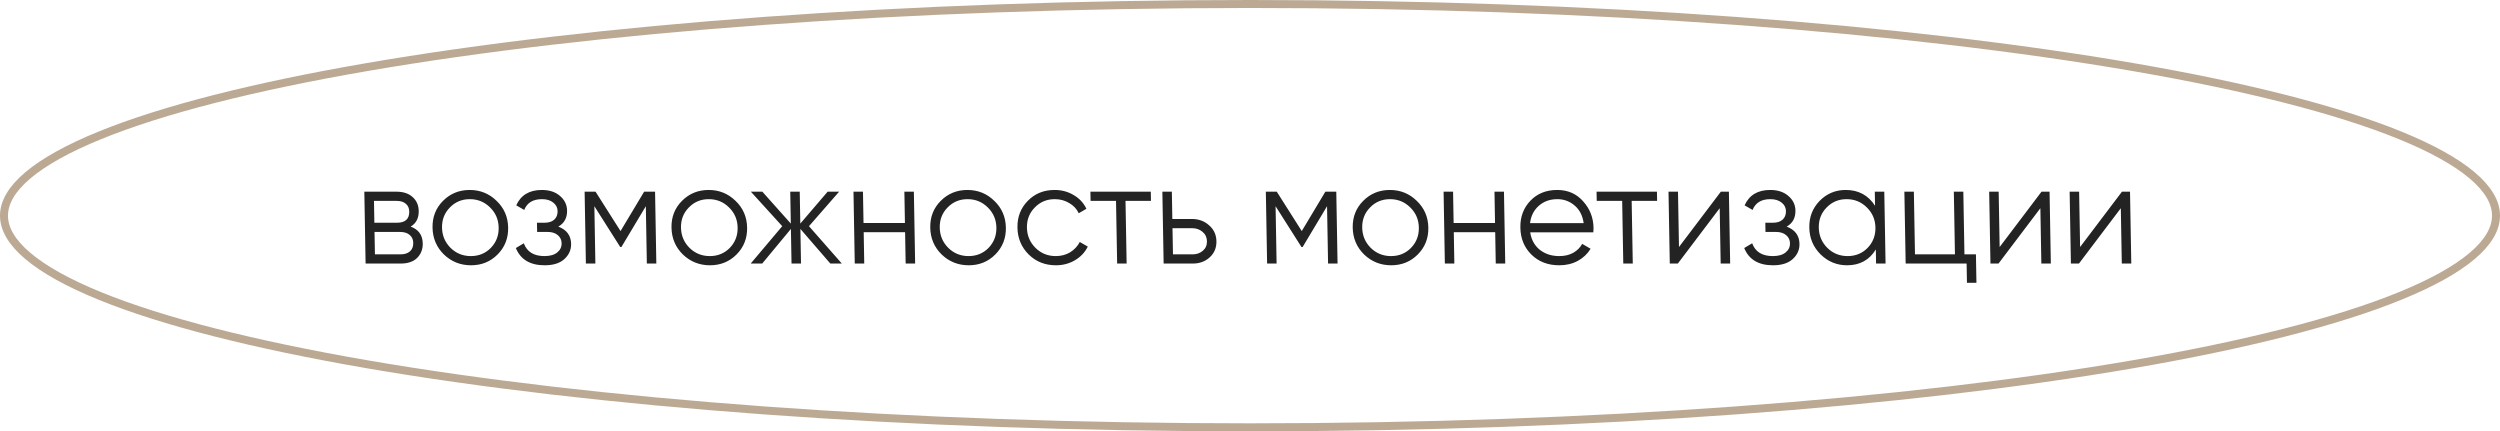
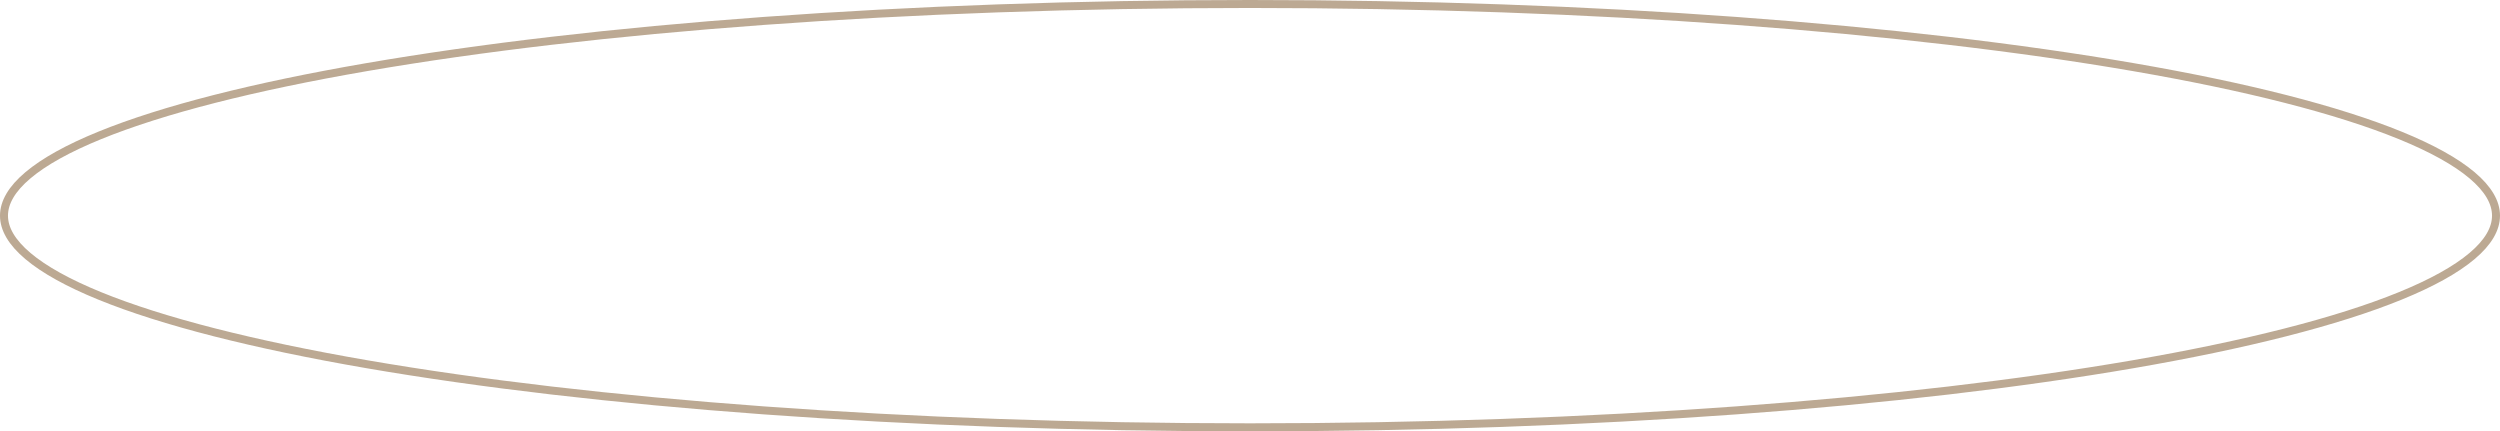
<svg xmlns="http://www.w3.org/2000/svg" width="313" height="54" viewBox="0 0 313 54" fill="none">
  <path d="M312.5 27C312.5 28.653 311.53 30.346 309.498 32.059C307.47 33.769 304.45 35.441 300.513 37.047C292.642 40.257 281.224 43.158 267.077 45.599C238.792 50.479 199.697 53.5 156.5 53.5C113.303 53.5 74.208 50.479 45.923 45.599C31.776 43.158 20.358 40.257 12.487 37.047C8.55 35.441 5.53 33.769 3.502 32.059C1.47 30.346 0.5 28.653 0.5 27C0.5 25.347 1.47 23.654 3.502 21.941C5.53 20.231 8.55 18.559 12.487 16.953C20.358 13.743 31.776 10.841 45.923 8.401C74.208 3.521 113.303 0.5 156.5 0.5C199.697 0.5 238.792 3.521 267.077 8.401C281.224 10.841 292.642 13.743 300.513 16.953C304.45 18.559 307.47 20.231 309.498 21.941C311.53 23.654 312.5 25.347 312.5 27Z" stroke="#BCA993" />
-   <path d="M51.415 28.372C52.406 28.732 52.91 29.434 52.928 30.478C52.941 31.21 52.706 31.816 52.223 32.295C51.751 32.763 51.059 32.997 50.147 32.997H45.773L45.614 23.999H49.628C50.504 23.999 51.186 24.227 51.674 24.683C52.162 25.127 52.412 25.703 52.424 26.41C52.44 27.31 52.104 27.964 51.415 28.372ZM49.648 25.151H46.822L46.871 27.886H49.697C50.741 27.886 51.254 27.418 51.238 26.482C51.23 26.062 51.087 25.738 50.806 25.511C50.538 25.27 50.152 25.151 49.648 25.151ZM50.127 31.846C50.655 31.846 51.054 31.72 51.326 31.468C51.61 31.216 51.747 30.862 51.739 30.406C51.732 29.986 51.582 29.656 51.29 29.416C51.009 29.164 50.605 29.038 50.077 29.038H46.891L46.941 31.846H50.127ZM62.295 31.863C61.399 32.763 60.291 33.213 58.971 33.213C57.651 33.213 56.521 32.763 55.581 31.863C54.653 30.952 54.177 29.83 54.153 28.498C54.13 27.166 54.566 26.05 55.462 25.151C56.37 24.239 57.484 23.783 58.804 23.783C60.124 23.783 61.248 24.239 62.176 25.151C63.116 26.05 63.598 27.166 63.621 28.498C63.645 29.83 63.203 30.952 62.295 31.863ZM56.412 31.036C57.108 31.72 57.955 32.062 58.951 32.062C59.947 32.062 60.781 31.72 61.452 31.036C62.124 30.34 62.451 29.494 62.433 28.498C62.416 27.502 62.059 26.662 61.363 25.978C60.666 25.282 59.82 24.935 58.824 24.935C57.828 24.935 56.994 25.282 56.323 25.978C55.651 26.662 55.324 27.502 55.341 28.498C55.359 29.494 55.716 30.34 56.412 31.036ZM69.9 28.372C70.951 28.768 71.485 29.488 71.504 30.532C71.517 31.276 71.234 31.912 70.656 32.439C70.089 32.955 69.266 33.213 68.186 33.213C66.374 33.213 65.173 32.493 64.583 31.054L65.581 30.46C65.972 31.528 66.833 32.062 68.165 32.062C68.861 32.062 69.392 31.912 69.759 31.611C70.138 31.312 70.323 30.928 70.315 30.46C70.307 30.04 70.145 29.698 69.829 29.434C69.512 29.17 69.09 29.038 68.561 29.038H67.248L67.227 27.886H68.181C68.697 27.886 69.097 27.76 69.38 27.508C69.676 27.244 69.819 26.884 69.811 26.428C69.804 25.996 69.623 25.642 69.27 25.366C68.917 25.079 68.447 24.935 67.859 24.935C66.731 24.935 65.989 25.384 65.633 26.284L64.632 25.709C65.21 24.425 66.278 23.783 67.838 23.783C68.786 23.783 69.547 24.035 70.12 24.539C70.692 25.031 70.985 25.637 70.998 26.356C71.014 27.28 70.648 27.952 69.9 28.372ZM82.014 23.999L82.173 32.997H80.985L80.858 25.817L77.799 30.928H77.655L74.414 25.817L74.541 32.997H73.353L73.194 23.999H74.562L77.691 28.93L80.646 23.999H82.014ZM92.213 31.863C91.317 32.763 90.209 33.213 88.889 33.213C87.569 33.213 86.439 32.763 85.499 31.863C84.571 30.952 84.095 29.83 84.071 28.498C84.048 27.166 84.484 26.05 85.38 25.151C86.288 24.239 87.402 23.783 88.722 23.783C90.042 23.783 91.166 24.239 92.094 25.151C93.034 26.05 93.516 27.166 93.539 28.498C93.563 29.83 93.121 30.952 92.213 31.863ZM86.33 31.036C87.026 31.72 87.873 32.062 88.869 32.062C89.865 32.062 90.698 31.72 91.37 31.036C92.042 30.34 92.369 29.494 92.351 28.498C92.334 27.502 91.977 26.662 91.281 25.978C90.584 25.282 89.738 24.935 88.742 24.935C87.746 24.935 86.912 25.282 86.241 25.978C85.569 26.662 85.242 27.502 85.259 28.498C85.277 29.494 85.634 30.34 86.33 31.036ZM105.398 32.997H103.958L100.21 28.66L100.286 32.997H99.099L99.022 28.66L95.427 32.997H93.987L97.936 28.318L94.007 23.999H95.447L99.01 27.994L98.939 23.999H100.127L100.198 27.994L103.619 23.999H105.059L101.284 28.318L105.398 32.997ZM113.228 23.999H114.416L114.575 32.997H113.387L113.318 29.074H108.134L108.203 32.997H107.015L106.856 23.999H108.044L108.113 27.922H113.297L113.228 23.999ZM124.61 31.863C123.713 32.763 122.605 33.213 121.285 33.213C119.965 33.213 118.835 32.763 117.896 31.863C116.967 30.952 116.491 29.83 116.468 28.498C116.444 27.166 116.881 26.05 117.777 25.151C118.684 24.239 119.798 23.783 121.118 23.783C122.438 23.783 123.562 24.239 124.491 25.151C125.431 26.05 125.912 27.166 125.936 28.498C125.959 29.83 125.517 30.952 124.61 31.863ZM118.727 31.036C119.423 31.72 120.269 32.062 121.265 32.062C122.261 32.062 123.095 31.72 123.767 31.036C124.439 30.34 124.766 29.494 124.748 28.498C124.73 27.502 124.373 26.662 123.677 25.978C122.981 25.282 122.135 24.935 121.139 24.935C120.143 24.935 119.309 25.282 118.637 25.978C117.965 26.662 117.638 27.502 117.656 28.498C117.674 29.494 118.031 30.34 118.727 31.036ZM132.201 33.213C130.845 33.213 129.71 32.763 128.794 31.863C127.877 30.952 127.408 29.83 127.384 28.498C127.36 27.166 127.791 26.05 128.675 25.151C129.558 24.239 130.678 23.783 132.034 23.783C132.922 23.783 133.724 23.999 134.44 24.431C135.155 24.851 135.681 25.421 136.018 26.14L135.056 26.698C134.806 26.158 134.409 25.733 133.863 25.421C133.33 25.097 132.727 24.935 132.055 24.935C131.059 24.935 130.225 25.282 129.553 25.978C128.881 26.662 128.554 27.502 128.572 28.498C128.59 29.494 128.947 30.34 129.643 31.036C130.339 31.72 131.185 32.062 132.181 32.062C132.853 32.062 133.45 31.905 133.973 31.594C134.495 31.27 134.901 30.838 135.192 30.298L136.192 30.874C135.833 31.594 135.297 32.163 134.584 32.583C133.872 33.003 133.077 33.213 132.201 33.213ZM144.08 23.999L144.1 25.151H140.914L141.054 32.997H139.866L139.726 25.151H136.54L136.52 23.999H144.08ZM149.242 27.418C150.082 27.418 150.795 27.682 151.38 28.21C151.978 28.726 152.283 29.392 152.298 30.208C152.312 31.024 152.03 31.695 151.452 32.224C150.885 32.739 150.181 32.997 149.341 32.997H145.687L145.528 23.999H146.716L146.776 27.418H149.242ZM149.321 31.846C149.825 31.846 150.248 31.695 150.591 31.396C150.946 31.096 151.119 30.7 151.11 30.208C151.101 29.716 150.914 29.32 150.549 29.02C150.195 28.72 149.767 28.57 149.263 28.57H146.797L146.855 31.846H149.321ZM167.303 23.999L167.462 32.997H166.274L166.147 25.817L163.088 30.928H162.944L159.703 25.817L159.83 32.997H158.642L158.483 23.999H159.851L162.98 28.93L165.935 23.999H167.303ZM177.502 31.863C176.606 32.763 175.498 33.213 174.178 33.213C172.858 33.213 171.728 32.763 170.788 31.863C169.86 30.952 169.384 29.83 169.36 28.498C169.337 27.166 169.773 26.05 170.669 25.151C171.577 24.239 172.691 23.783 174.011 23.783C175.331 23.783 176.455 24.239 177.383 25.151C178.323 26.05 178.805 27.166 178.828 28.498C178.852 29.83 178.41 30.952 177.502 31.863ZM171.619 31.036C172.316 31.72 173.162 32.062 174.158 32.062C175.154 32.062 175.988 31.72 176.659 31.036C177.331 30.34 177.658 29.494 177.64 28.498C177.623 27.502 177.266 26.662 176.57 25.978C175.873 25.282 175.027 24.935 174.031 24.935C173.035 24.935 172.201 25.282 171.53 25.978C170.858 26.662 170.531 27.502 170.548 28.498C170.566 29.494 170.923 30.34 171.619 31.036ZM187.109 23.999H188.297L188.456 32.997H187.268L187.199 29.074H182.015L182.084 32.997H180.896L180.737 23.999H181.925L181.994 27.922H187.178L187.109 23.999ZM194.963 23.783C196.295 23.783 197.378 24.257 198.21 25.205C199.055 26.14 199.489 27.25 199.511 28.534C199.514 28.666 199.505 28.852 199.485 29.092H191.583C191.719 30.004 192.116 30.73 192.774 31.27C193.443 31.797 194.258 32.062 195.218 32.062C195.902 32.062 196.487 31.924 196.975 31.648C197.473 31.36 197.845 30.988 198.089 30.532L199.144 31.144C198.759 31.779 198.228 32.283 197.55 32.655C196.873 33.027 196.096 33.213 195.22 33.213C193.804 33.213 192.644 32.769 191.741 31.881C190.837 30.994 190.373 29.866 190.349 28.498C190.325 27.154 190.743 26.032 191.603 25.133C192.463 24.233 193.583 23.783 194.963 23.783ZM194.984 24.935C194.048 24.935 193.267 25.217 192.641 25.78C192.026 26.332 191.667 27.052 191.563 27.94H198.277C198.14 26.992 197.761 26.254 197.14 25.727C196.518 25.199 195.8 24.935 194.984 24.935ZM207.449 23.999L207.47 25.151H204.284L204.423 32.997H203.235L203.096 25.151H199.91L199.889 23.999H207.449ZM215.449 23.999H216.457L216.616 32.997H215.428L215.306 26.068L210.064 32.997H209.056L208.897 23.999H210.085L210.208 30.928L215.449 23.999ZM223.691 28.372C224.742 28.768 225.276 29.488 225.295 30.532C225.308 31.276 225.025 31.912 224.447 32.439C223.88 32.955 223.056 33.213 221.976 33.213C220.164 33.213 218.964 32.493 218.374 31.054L219.372 30.46C219.763 31.528 220.624 32.062 221.956 32.062C222.652 32.062 223.183 31.912 223.55 31.611C223.929 31.312 224.114 30.928 224.106 30.46C224.098 30.04 223.936 29.698 223.619 29.434C223.303 29.17 222.88 29.038 222.352 29.038H221.038L221.018 27.886H221.972C222.488 27.886 222.888 27.76 223.171 27.508C223.467 27.244 223.61 26.884 223.602 26.428C223.595 25.996 223.414 25.642 223.061 25.366C222.708 25.079 222.238 24.935 221.65 24.935C220.522 24.935 219.78 25.384 219.424 26.284L218.423 25.709C219.001 24.425 220.069 23.783 221.629 23.783C222.577 23.783 223.338 24.035 223.911 24.539C224.483 25.031 224.776 25.637 224.789 26.356C224.805 27.28 224.439 27.952 223.691 28.372ZM234.725 23.999H235.913L236.072 32.997H234.884L234.853 31.234C234.048 32.553 232.848 33.213 231.252 33.213C229.968 33.213 228.862 32.757 227.934 31.846C227.018 30.934 226.548 29.818 226.525 28.498C226.501 27.178 226.931 26.062 227.815 25.151C228.711 24.239 229.801 23.783 231.085 23.783C232.681 23.783 233.905 24.443 234.756 25.762L234.725 23.999ZM228.784 31.036C229.48 31.72 230.326 32.062 231.322 32.062C232.318 32.062 233.152 31.72 233.824 31.036C234.495 30.34 234.822 29.494 234.805 28.498C234.787 27.502 234.43 26.662 233.734 25.978C233.038 25.282 232.191 24.935 231.195 24.935C230.199 24.935 229.366 25.282 228.694 25.978C228.022 26.662 227.695 27.502 227.713 28.498C227.73 29.494 228.087 30.34 228.784 31.036ZM245.947 31.846H247.387L247.45 35.409H246.262L246.22 32.997H238.588L238.428 23.999H239.616L239.755 31.846H244.759L244.62 23.999H245.808L245.947 31.846ZM255.597 23.999H256.605L256.765 32.997H255.577L255.454 26.068L250.213 32.997H249.205L249.045 23.999H250.233L250.356 30.928L255.597 23.999ZM265.67 23.999H266.678L266.837 32.997H265.649L265.526 26.068L260.285 32.997H259.277L259.118 23.999H260.306L260.428 30.928L265.67 23.999Z" fill="#232323" />
</svg>